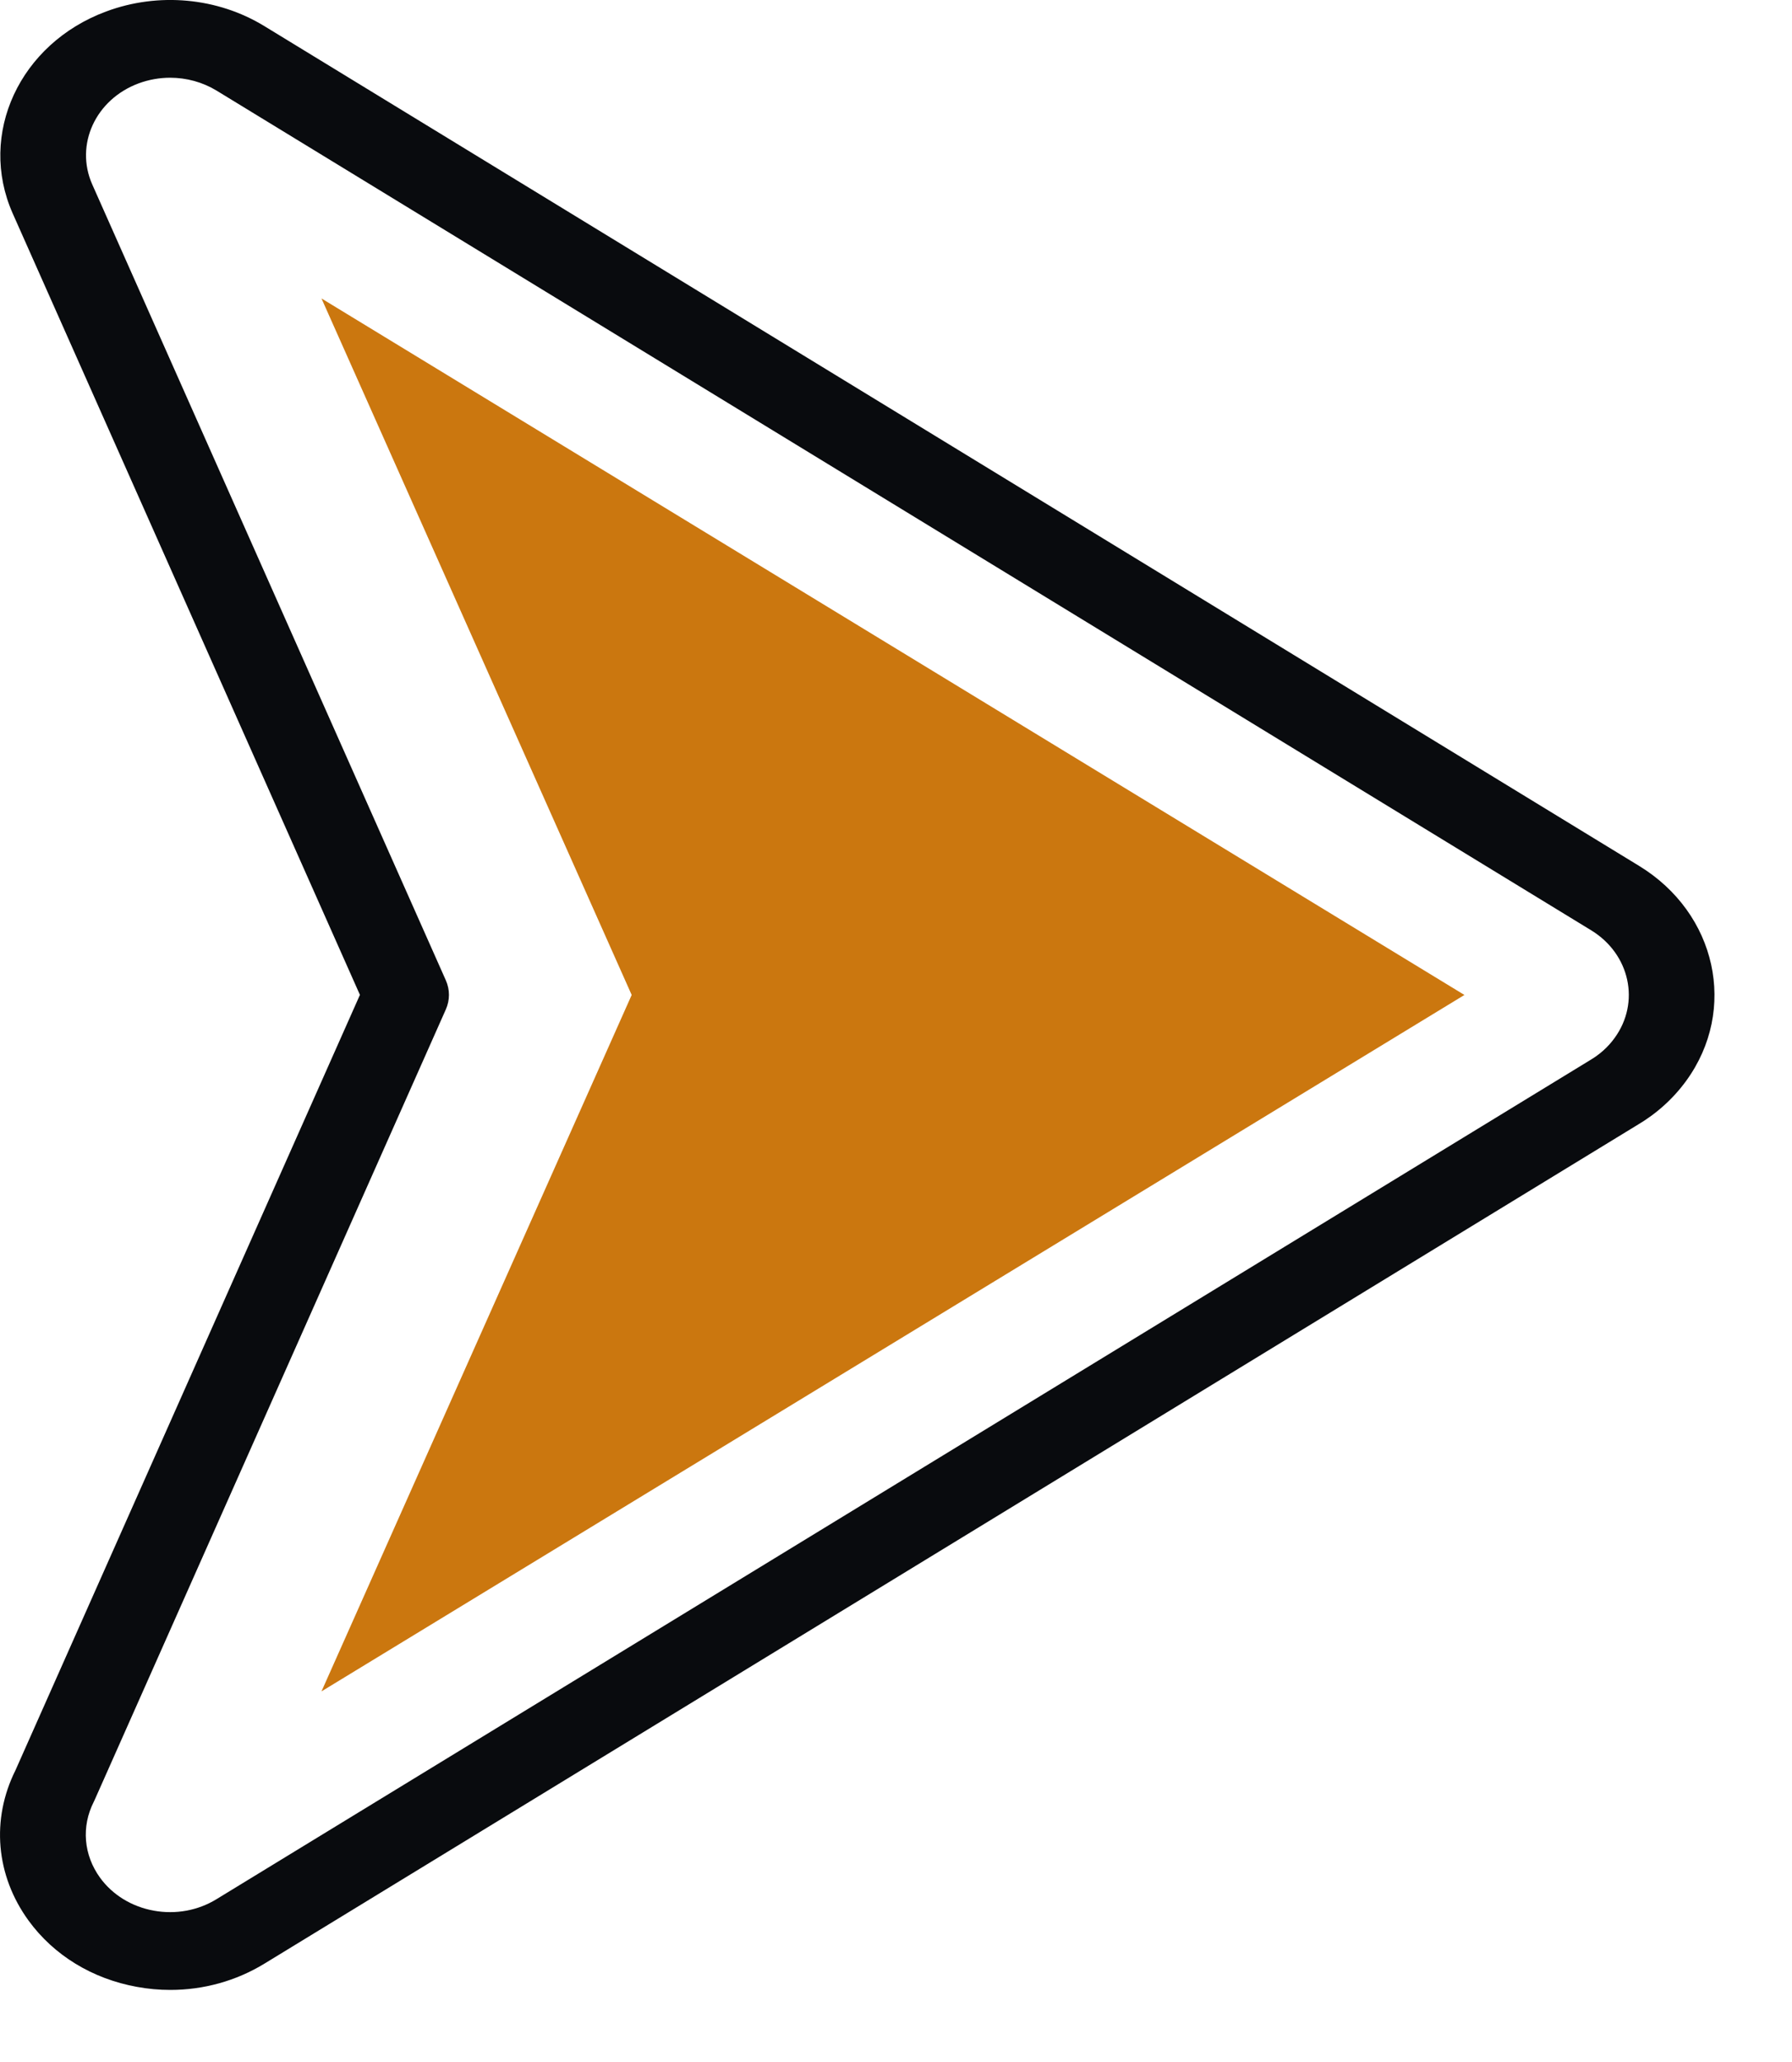
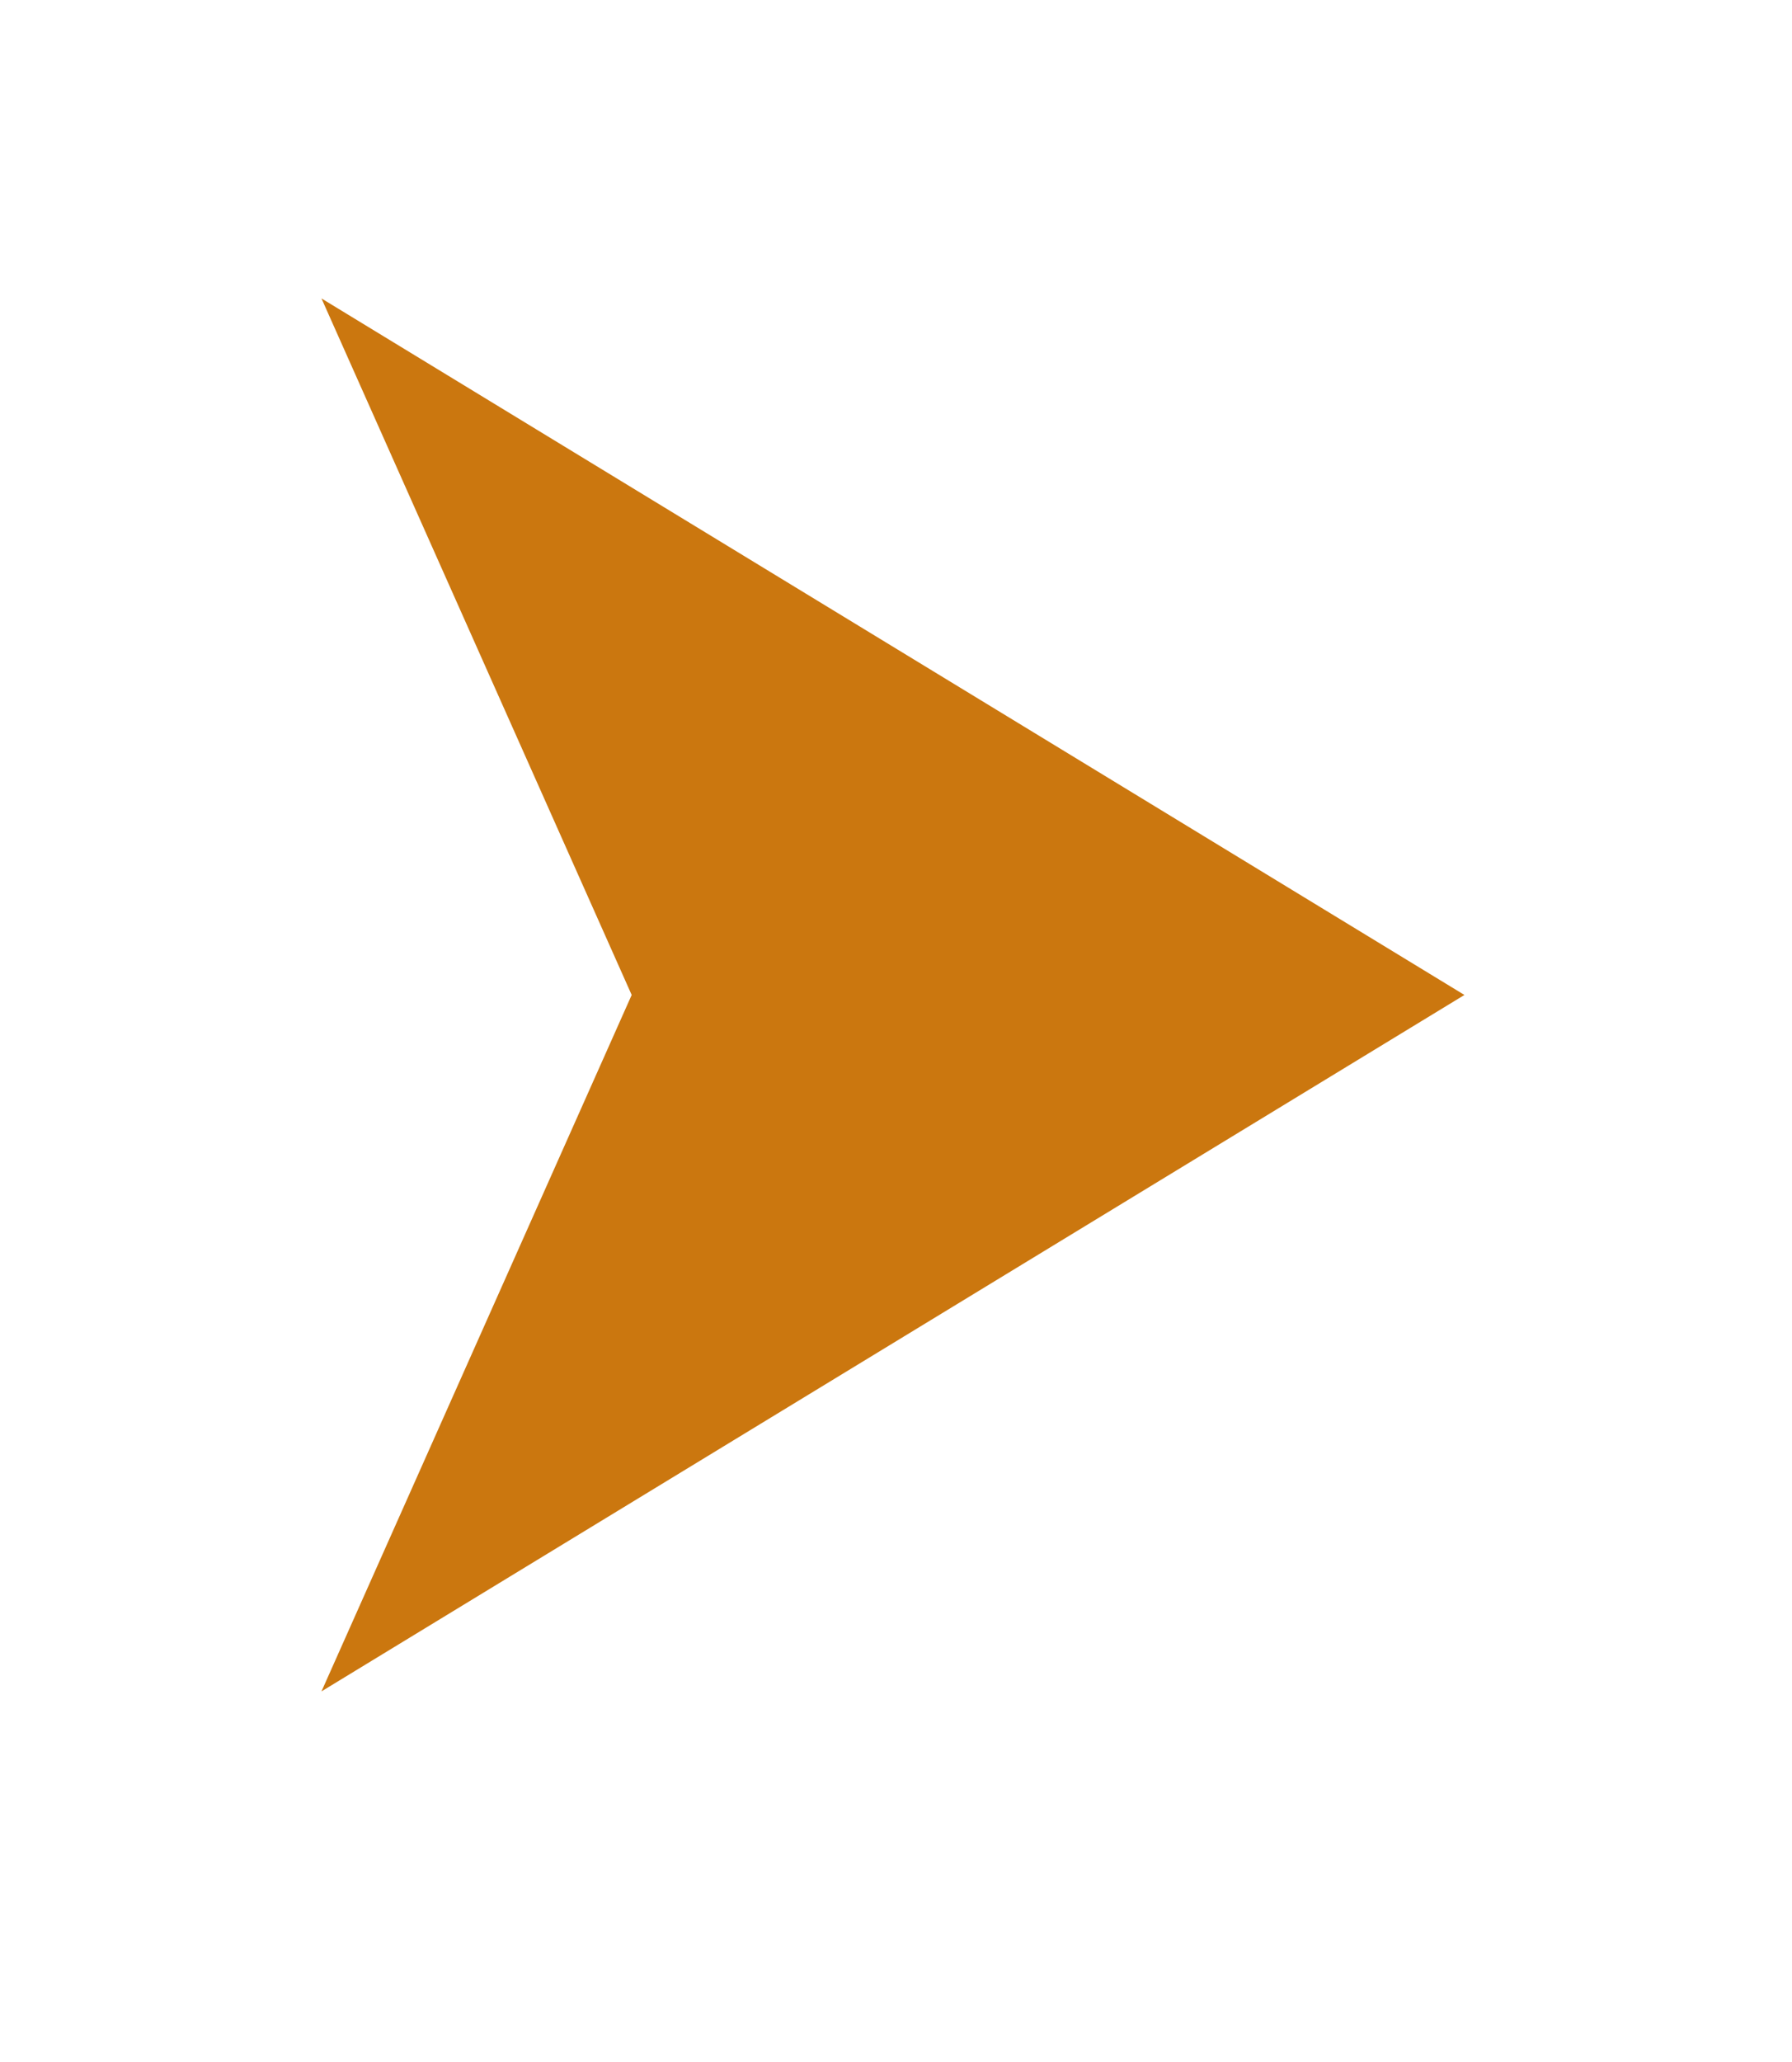
<svg xmlns="http://www.w3.org/2000/svg" width="20" height="23" viewBox="0 0 20 23" fill="none">
-   <path d="M1.901 22.196C1.777 22.196 1.653 22.185 1.528 22.162C1.03 22.072 0.6 21.809 0.319 21.423C-0.047 20.92 -0.101 20.294 0.173 19.745L4.017 11.097L0.141 2.379C-0.249 1.496 0.219 0.486 1.185 0.128C1.768 -0.089 2.428 -0.028 2.95 0.291L18.293 9.658C19.16 10.187 19.396 11.263 18.819 12.056C18.673 12.256 18.488 12.423 18.268 12.552L2.951 21.903C2.635 22.096 2.272 22.196 1.901 22.196ZM1.899 0.867C1.78 0.867 1.661 0.888 1.547 0.93C1.066 1.109 0.834 1.614 1.029 2.056L4.976 10.935C5.022 11.039 5.022 11.155 4.976 11.259L1.056 20.078C1.053 20.084 1.05 20.09 1.047 20.097C0.906 20.374 0.933 20.691 1.117 20.945C1.257 21.137 1.47 21.267 1.716 21.312C1.96 21.356 2.209 21.311 2.416 21.184L17.737 11.831C17.74 11.829 17.742 11.828 17.745 11.826C17.854 11.762 17.947 11.679 18.02 11.578C18.309 11.181 18.192 10.642 17.759 10.377L2.416 1.01C2.261 0.916 2.081 0.867 1.899 0.867Z" fill="#090B0E" />
-   <path fill-rule="evenodd" clip-rule="evenodd" d="M3.588 18.866L16.344 11.098L3.588 3.329L7.05 11.098L3.588 18.866Z" fill="#CB770F" />
+   <path fill-rule="evenodd" clip-rule="evenodd" d="M3.588 18.866L16.344 11.098L3.588 3.329L7.05 11.098L3.588 18.866" fill="#CB770F" />
</svg>